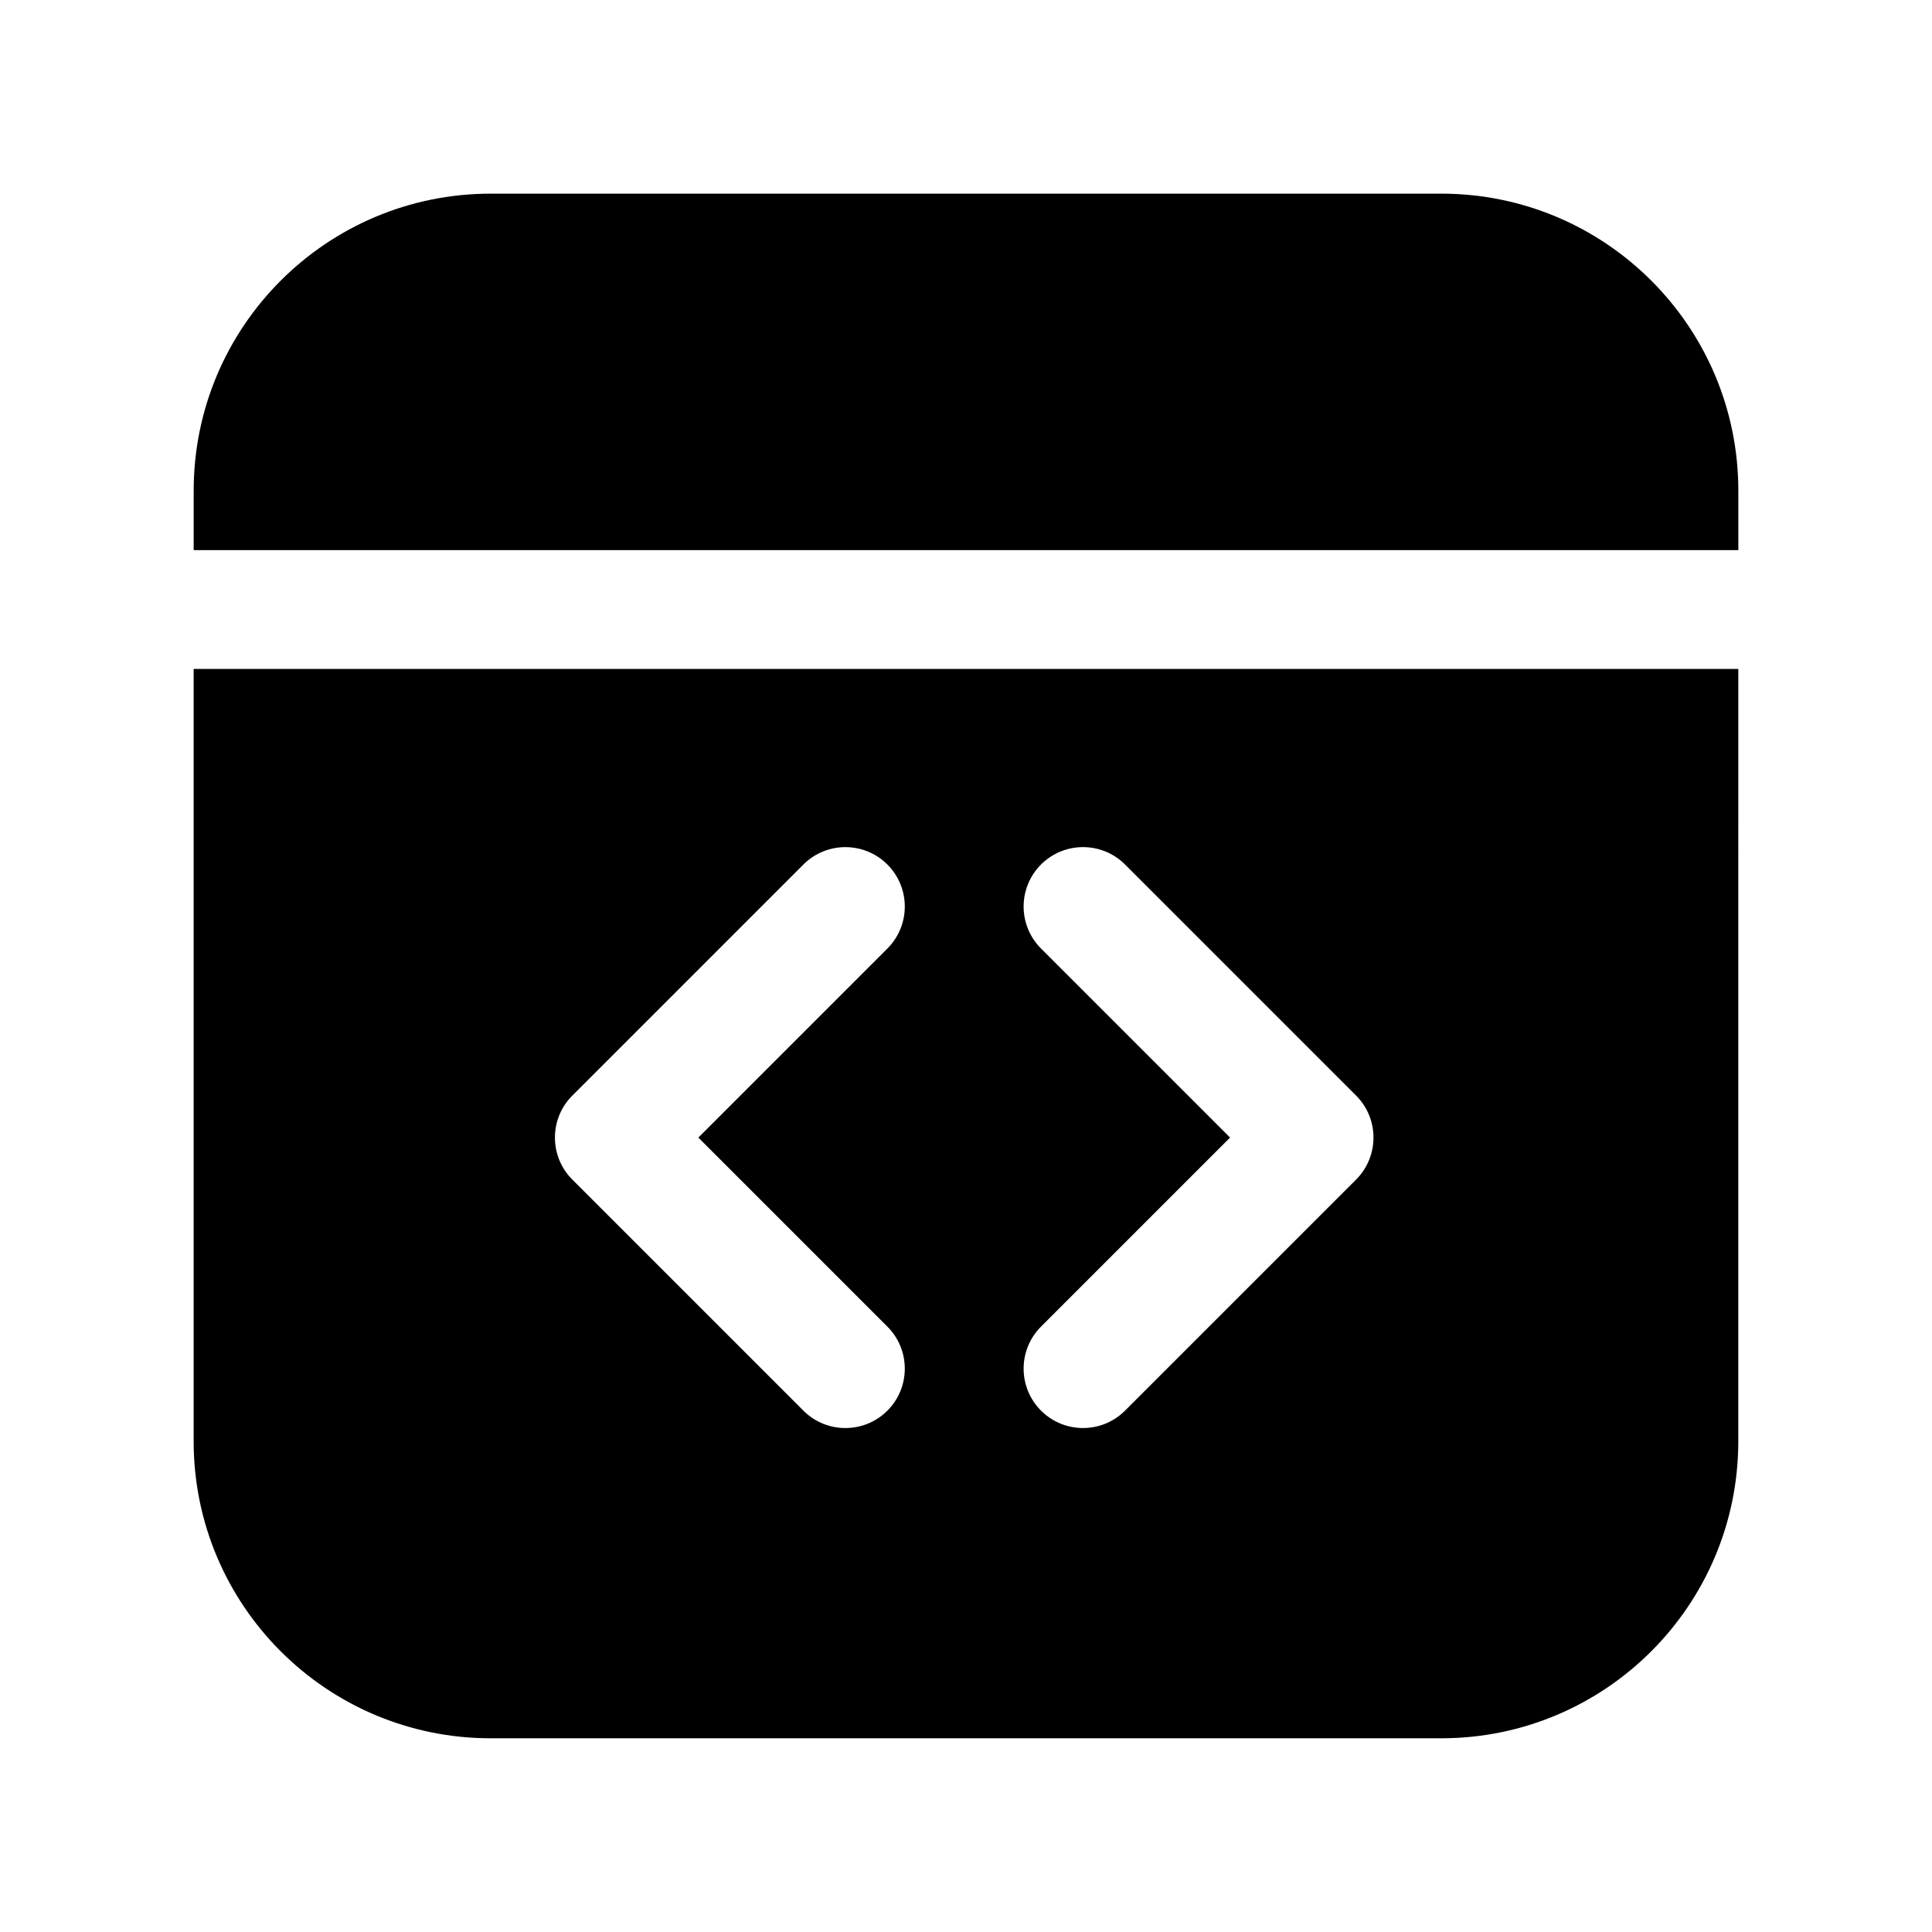
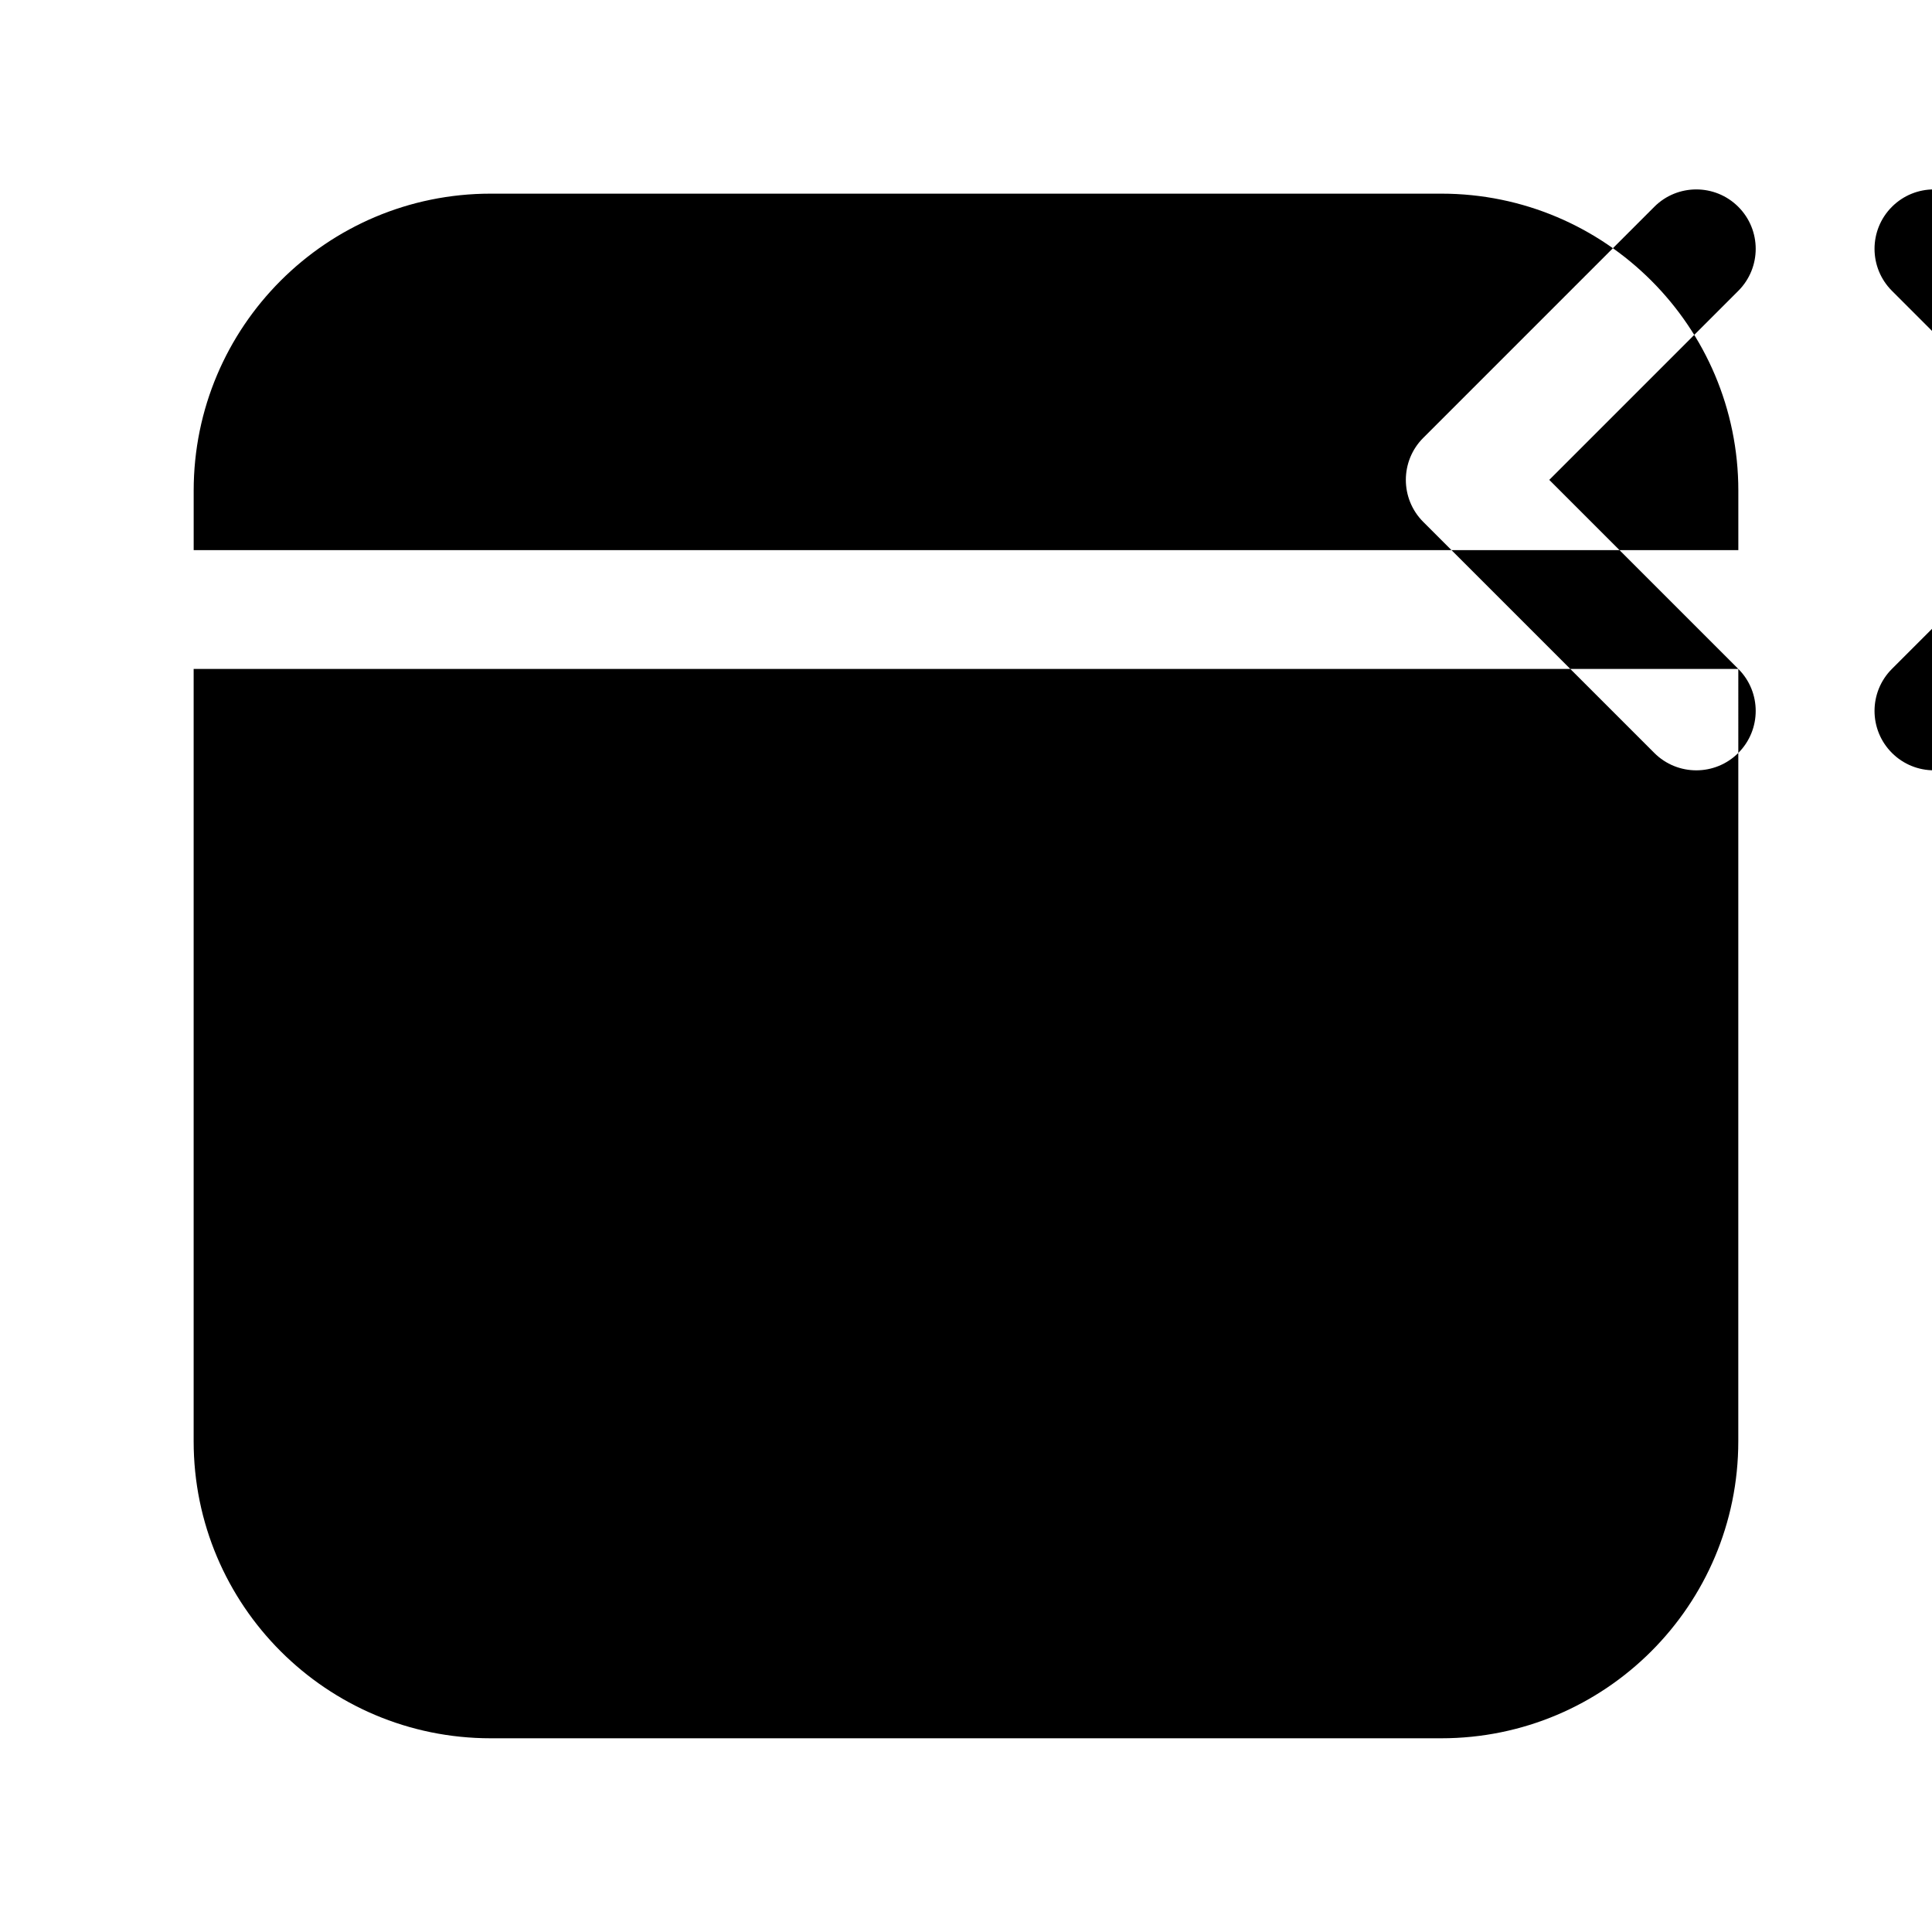
<svg xmlns="http://www.w3.org/2000/svg" fill="#000000" width="800px" height="800px" version="1.1" viewBox="144 144 512 512">
-   <path d="m274.05 195.32c-43.477 0-78.723 35.246-78.723 78.723v15.742h409.35v-15.742c0-43.477-35.246-78.723-78.723-78.723zm330.62 125.95h-409.35v204.67c0 43.477 35.246 78.723 78.723 78.723h251.9c43.477 0 78.723-35.246 78.723-78.723zm-225.5 174.3c6.148 6.148 6.148 16.117 0 22.266-6.148 6.148-16.117 6.148-22.266 0l-61.23-61.23c-6.148-6.148-6.148-16.117 0-22.266l61.23-61.23c6.148-6.148 16.117-6.148 22.266 0 6.148 6.148 6.148 16.117 0 22.266l-50.098 50.098zm40.711-100.2c-6.148-6.148-6.148-16.117 0-22.266 6.148-6.148 16.117-6.148 22.266 0l61.23 61.23c6.148 6.148 6.148 16.117 0 22.266l-61.23 61.23c-6.148 6.148-16.117 6.148-22.266 0-6.148-6.148-6.148-16.117 0-22.266l50.098-50.098z" fill-rule="evenodd" />
+   <path d="m274.05 195.32c-43.477 0-78.723 35.246-78.723 78.723v15.742h409.35v-15.742c0-43.477-35.246-78.723-78.723-78.723zm330.62 125.95h-409.35v204.67c0 43.477 35.246 78.723 78.723 78.723h251.9c43.477 0 78.723-35.246 78.723-78.723zc6.148 6.148 6.148 16.117 0 22.266-6.148 6.148-16.117 6.148-22.266 0l-61.23-61.23c-6.148-6.148-6.148-16.117 0-22.266l61.23-61.23c6.148-6.148 16.117-6.148 22.266 0 6.148 6.148 6.148 16.117 0 22.266l-50.098 50.098zm40.711-100.2c-6.148-6.148-6.148-16.117 0-22.266 6.148-6.148 16.117-6.148 22.266 0l61.23 61.23c6.148 6.148 6.148 16.117 0 22.266l-61.23 61.23c-6.148 6.148-16.117 6.148-22.266 0-6.148-6.148-6.148-16.117 0-22.266l50.098-50.098z" fill-rule="evenodd" />
</svg>